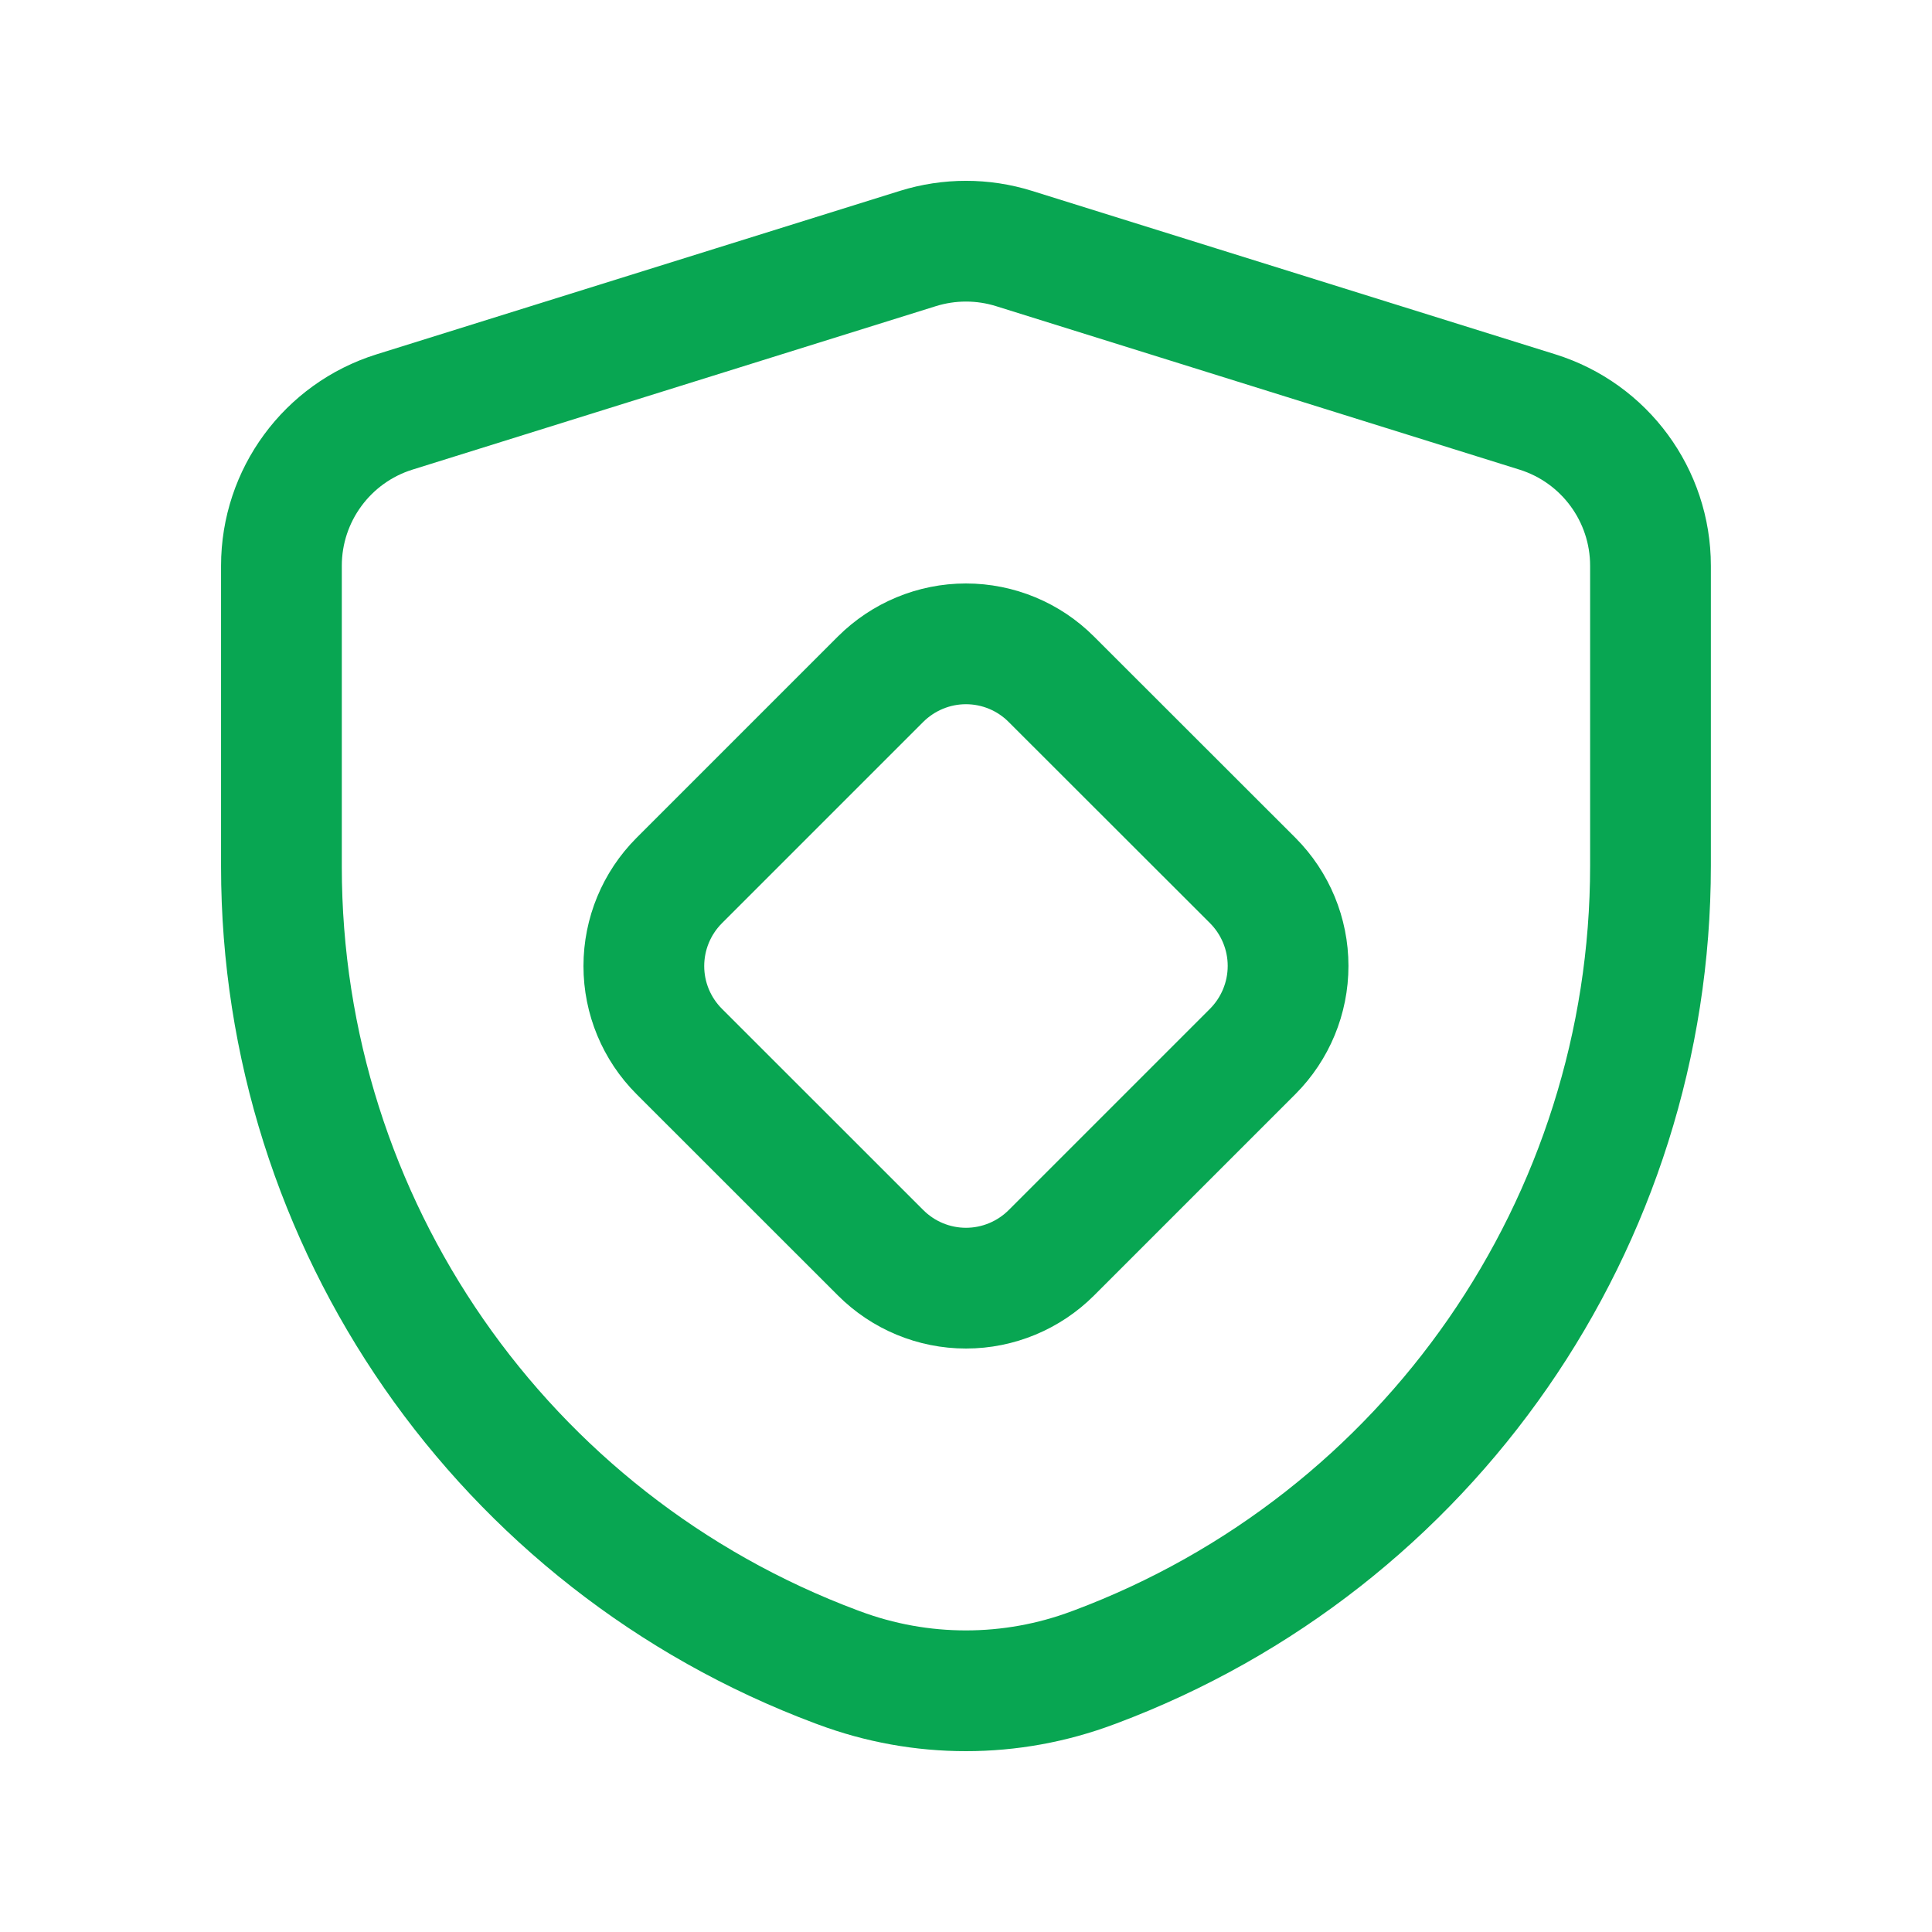
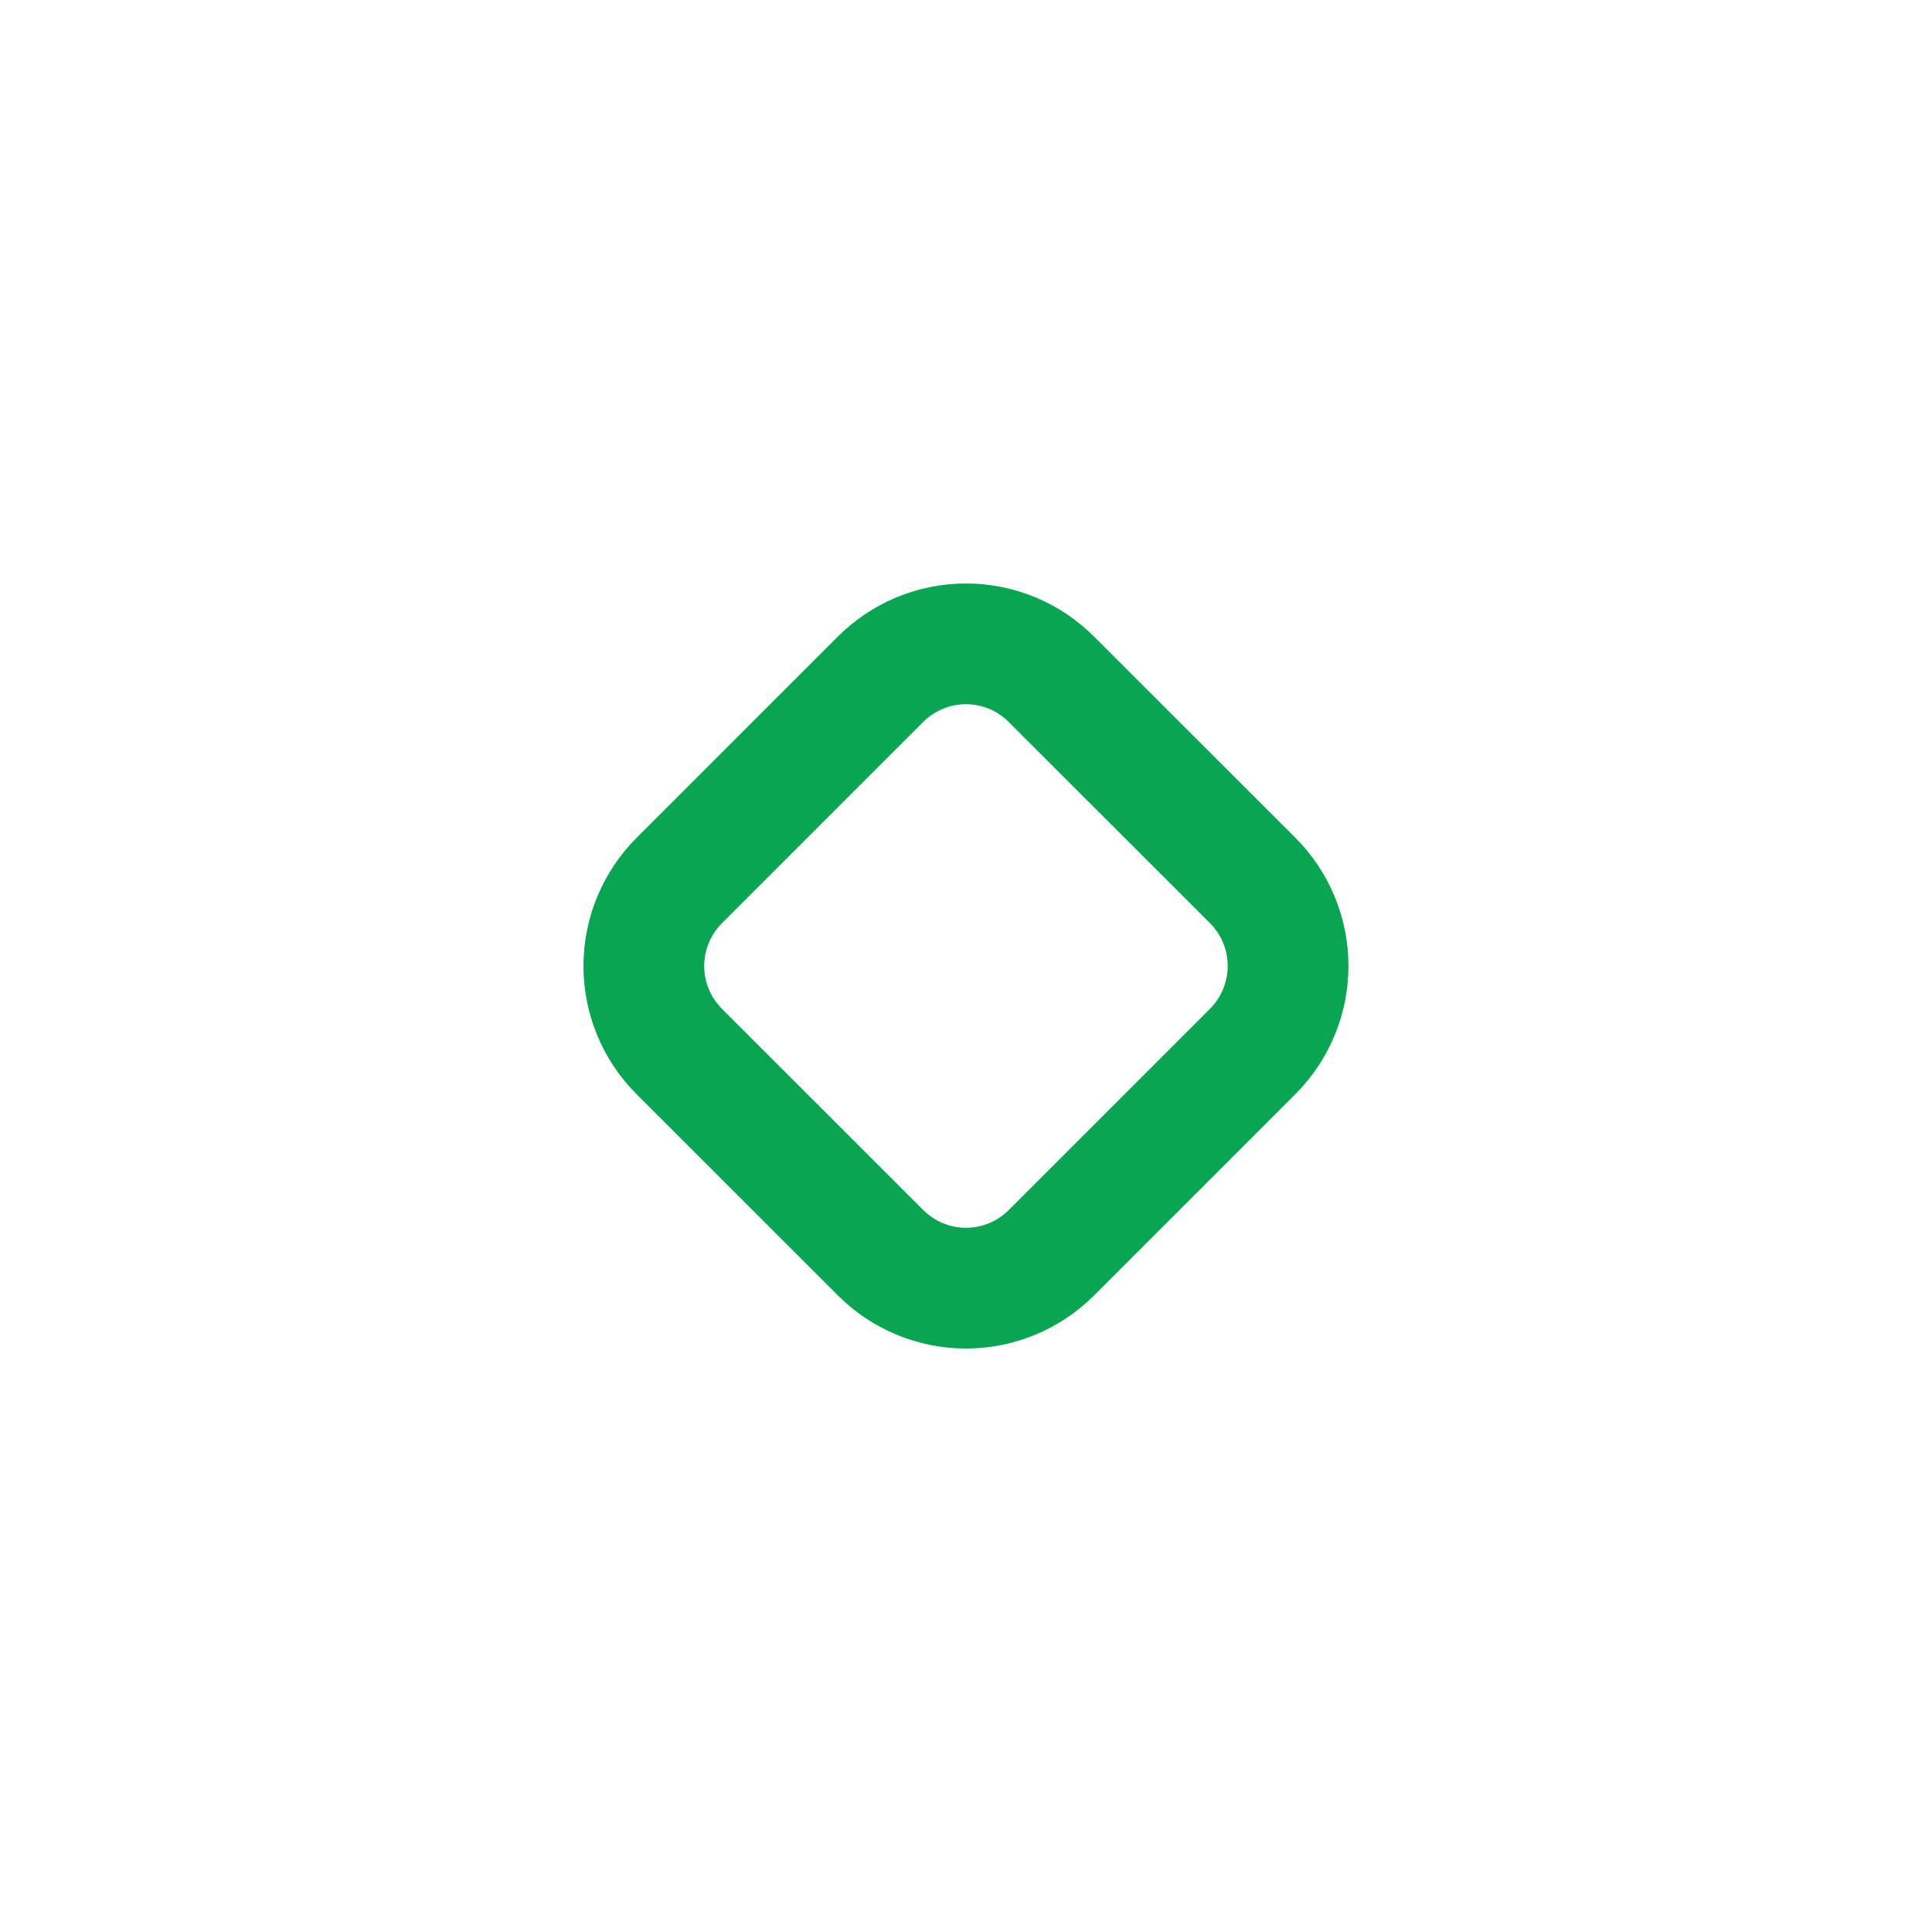
<svg xmlns="http://www.w3.org/2000/svg" width="24" height="24" viewBox="0 0 24 24" fill="none">
-   <path fill-rule="evenodd" clip-rule="evenodd" d="M3.496 10.767C3.496 15.194 6.244 19.156 10.391 20.707L10.421 20.718C11.439 21.099 12.561 21.099 13.578 20.717L13.603 20.708C17.753 19.153 20.503 15.185 20.503 10.753V7.028C20.503 6.153 19.934 5.379 19.099 5.118L12.596 3.087C12.208 2.966 11.792 2.966 11.403 3.087L4.9 5.118C4.065 5.379 3.496 6.153 3.496 7.028V10.767Z" stroke="#08A652" stroke-width="1.5" stroke-linecap="round" stroke-linejoin="round" />
  <path fill-rule="evenodd" clip-rule="evenodd" d="M13.06 8.438L15.562 10.938C15.843 11.22 16.001 11.601 16.001 11.999C16.001 12.397 15.843 12.779 15.562 13.061L13.061 15.562C12.78 15.843 12.398 16.002 12 16.002C11.602 16.002 11.221 15.844 10.939 15.562L8.438 13.062C8.156 12.78 7.998 12.399 7.998 12.001C7.998 11.602 8.156 11.221 8.437 10.939L10.938 8.438C11.22 8.157 11.601 7.998 11.999 7.998C12.397 7.998 12.779 8.156 13.06 8.438V8.438Z" stroke="#08A652" stroke-width="1.5" stroke-linecap="round" stroke-linejoin="round" />
</svg>